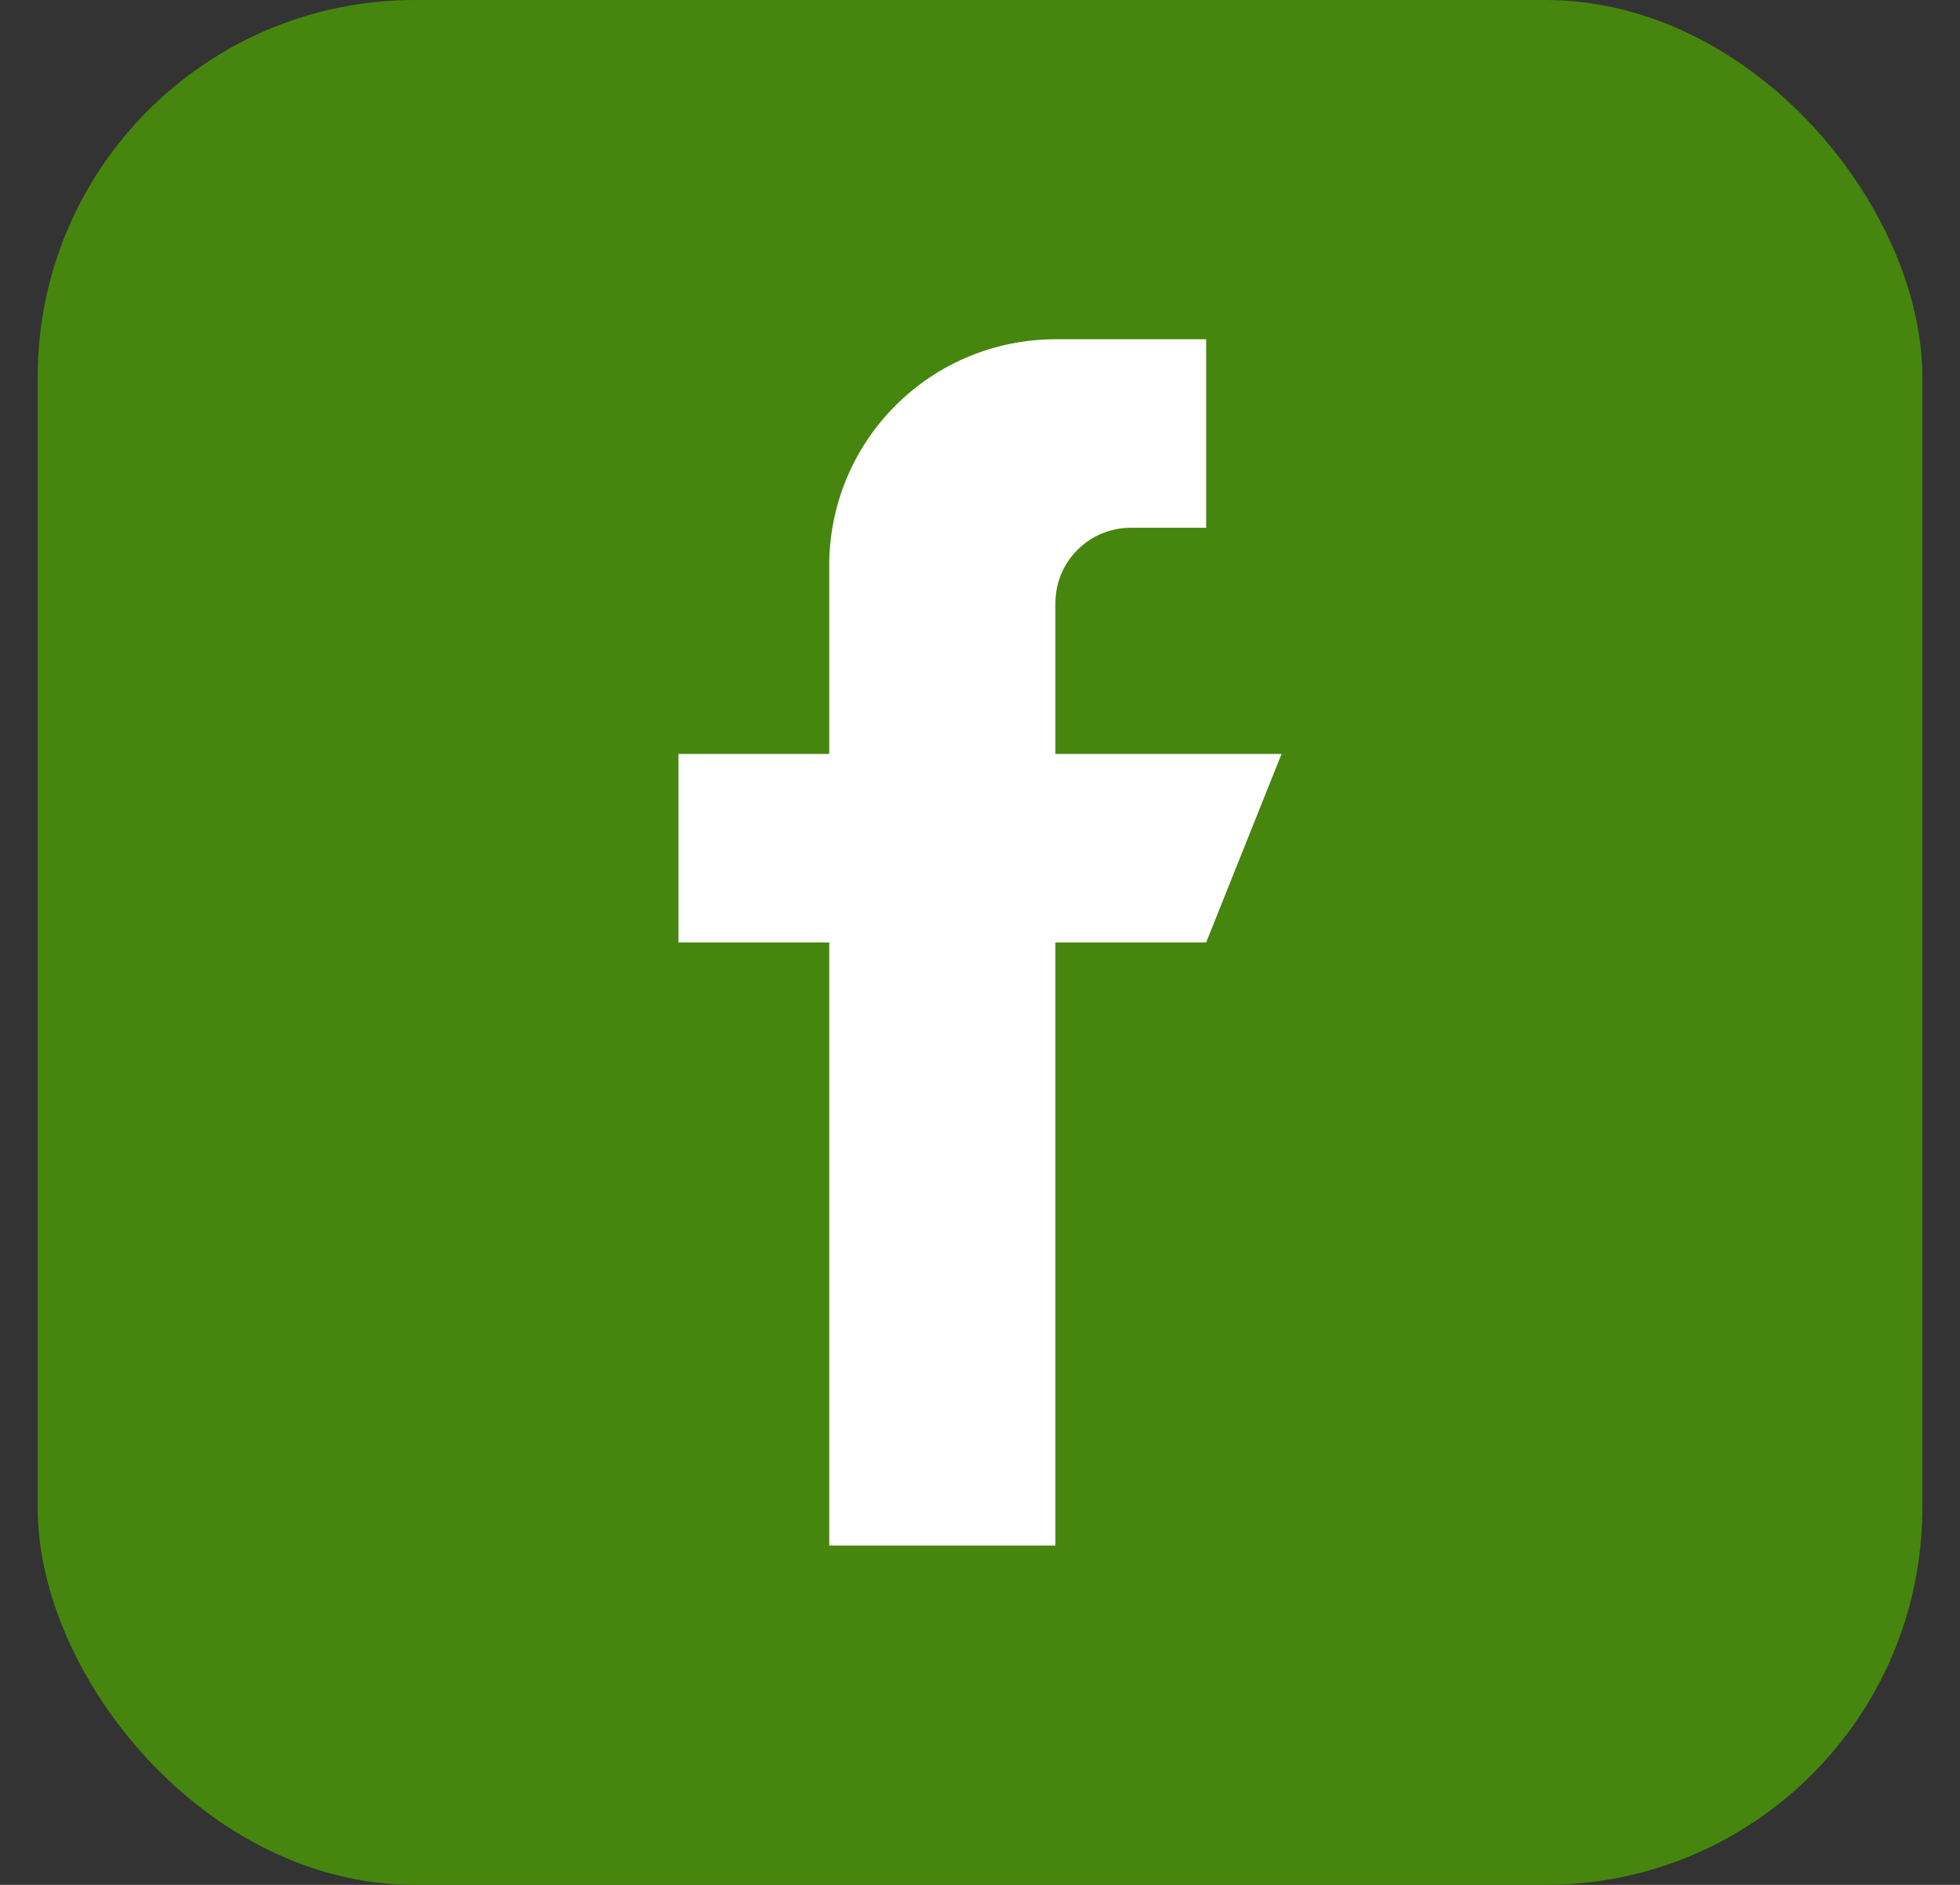
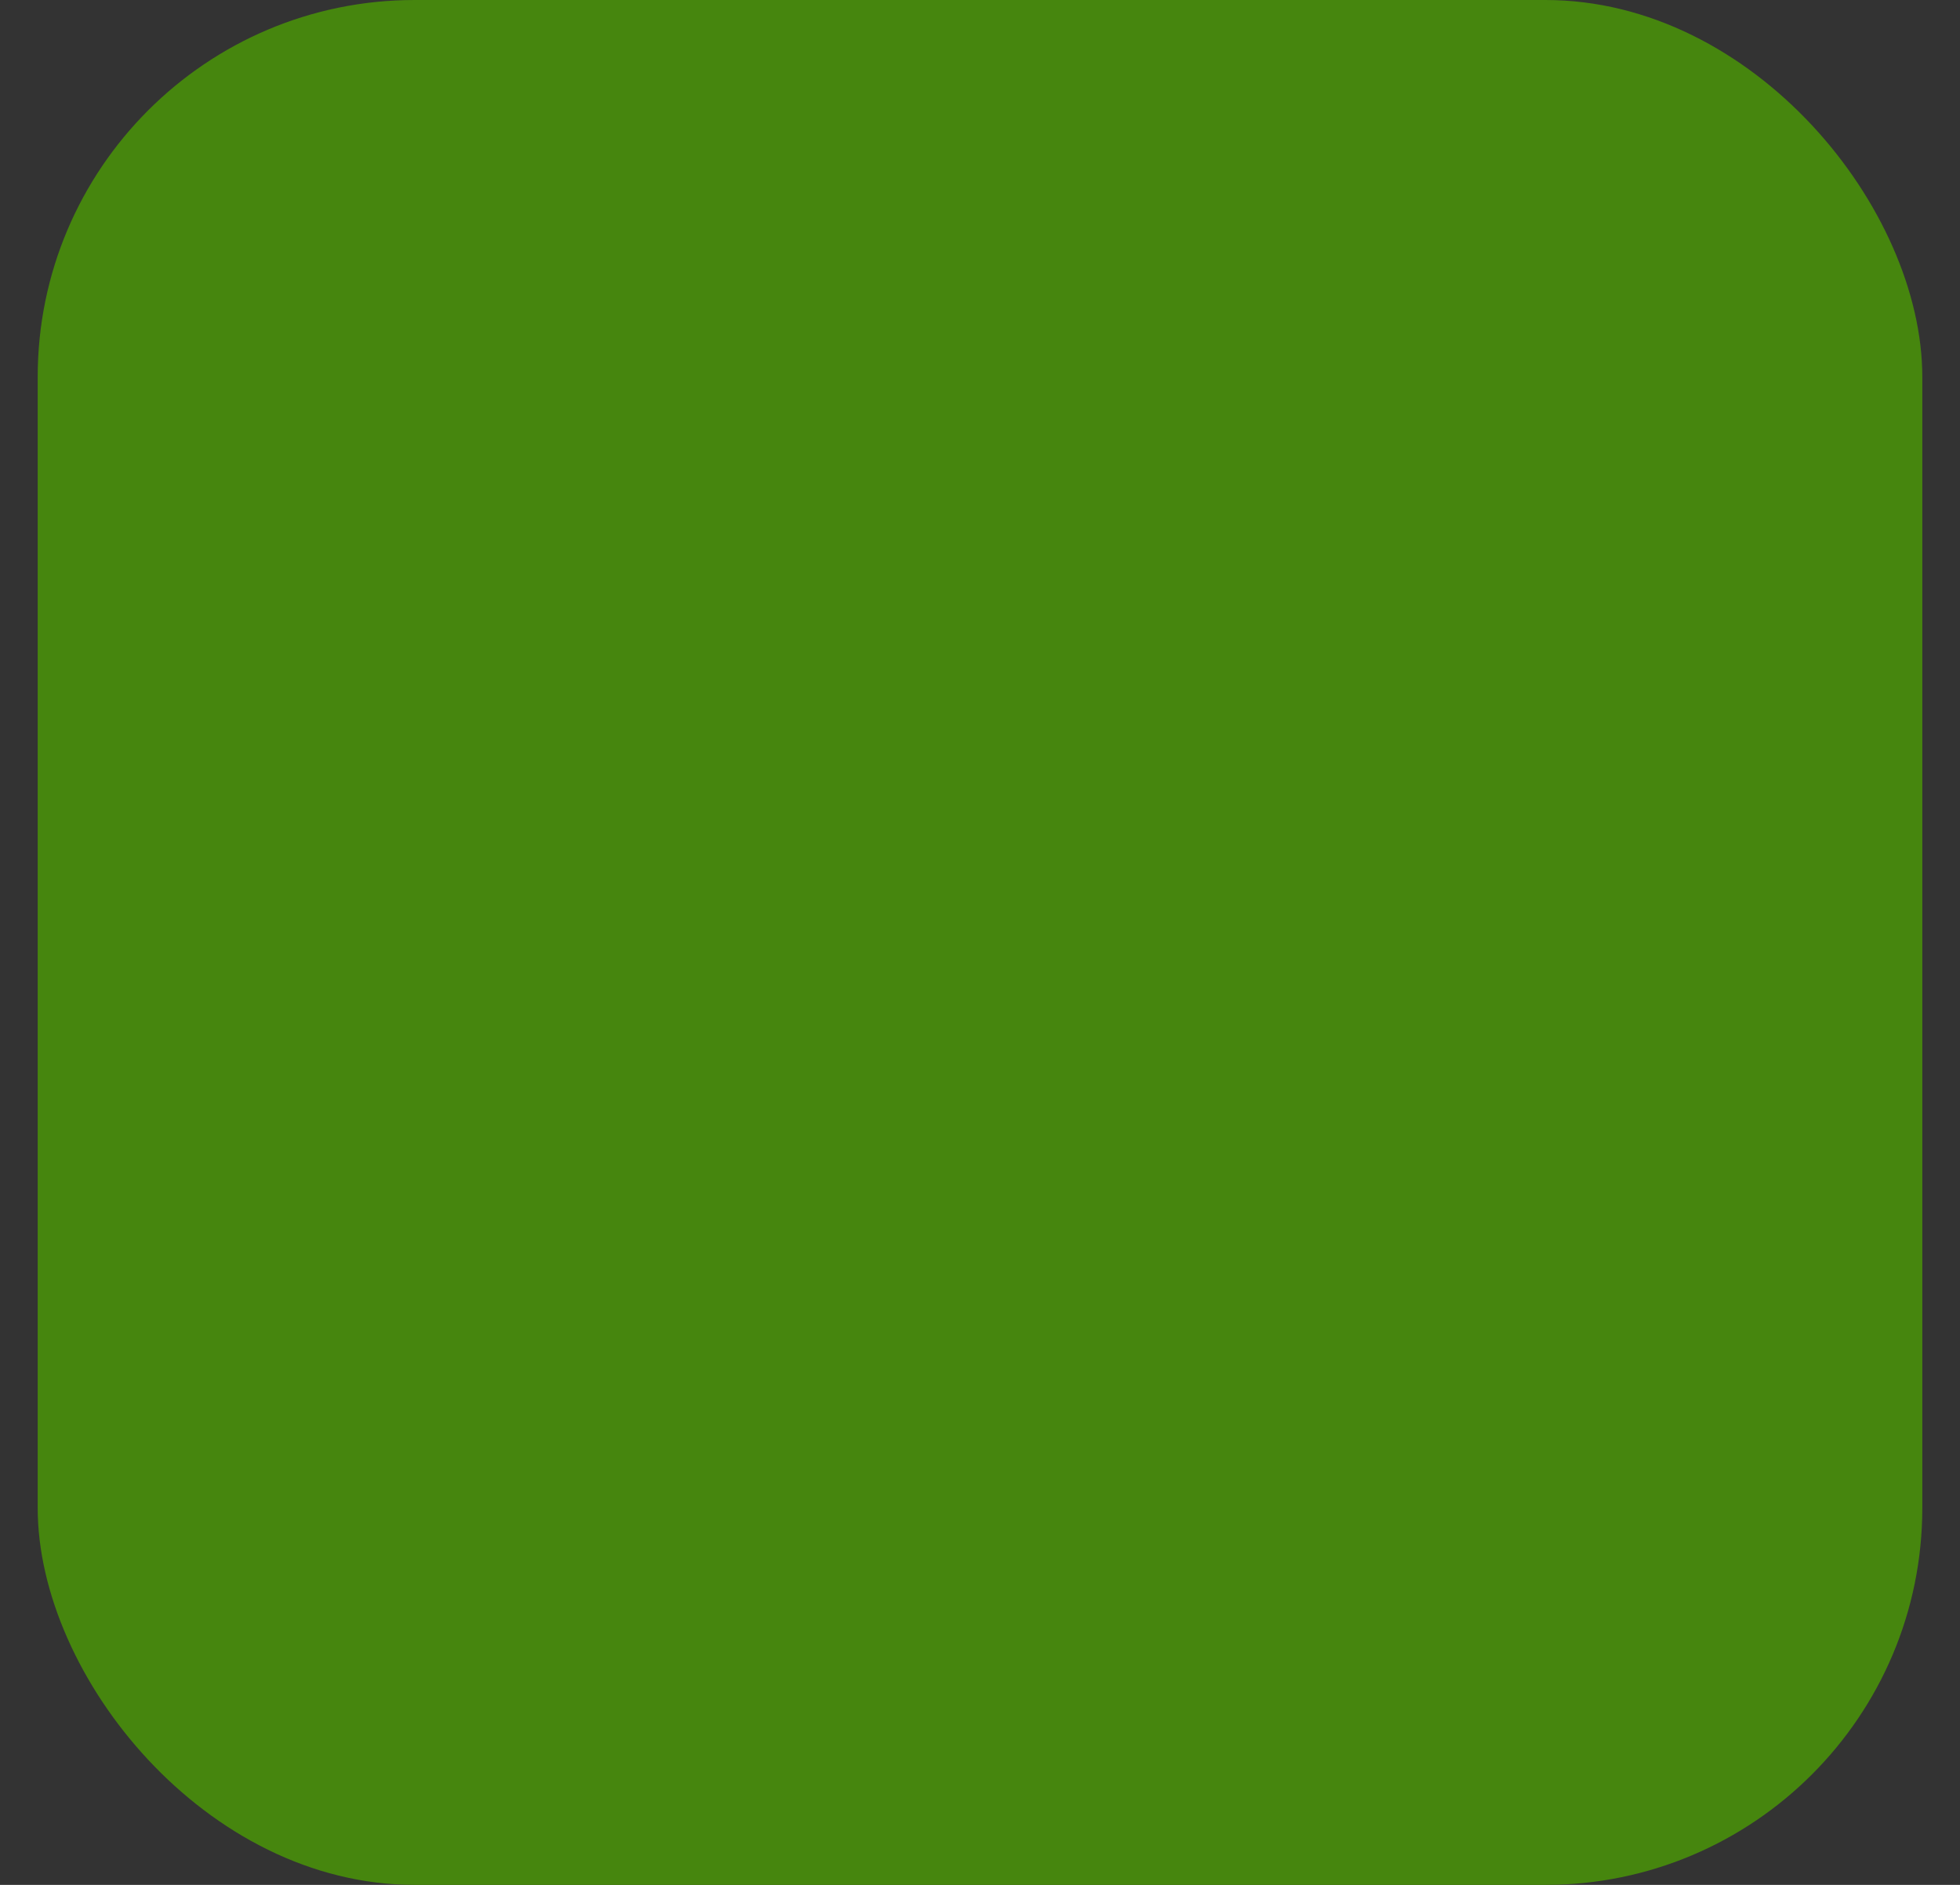
<svg xmlns="http://www.w3.org/2000/svg" width="26" height="25" viewBox="0 0 26 25" fill="none">
  <rect x="0" y="0" width="26" height="25" fill="#333333" stroke="none" />
  <rect x="0.5" width="25" height="25" rx="5" fill="#46860E" />
  <g clip-path="url(#clip0_4954_52332)">
-     <path fill-rule="evenodd" clip-rule="evenodd" d="M17 10H14V8C14 7.735 14.105 7.48 14.293 7.293C14.48 7.105 14.735 7 15 7H16V4.5H14C13.204 4.5 12.441 4.816 11.879 5.379C11.316 5.941 11 6.704 11 7.5V10H9V12.5H11V20.5H14V12.5H16L17 10Z" fill="white" />
-   </g>
+     </g>
  <defs>
    <clipPath id="clip0_4954_52332">
-       <rect x="5" y="4.5" width="16" height="16" rx="3" fill="white" />
-     </clipPath>
+       </clipPath>
  </defs>
</svg>